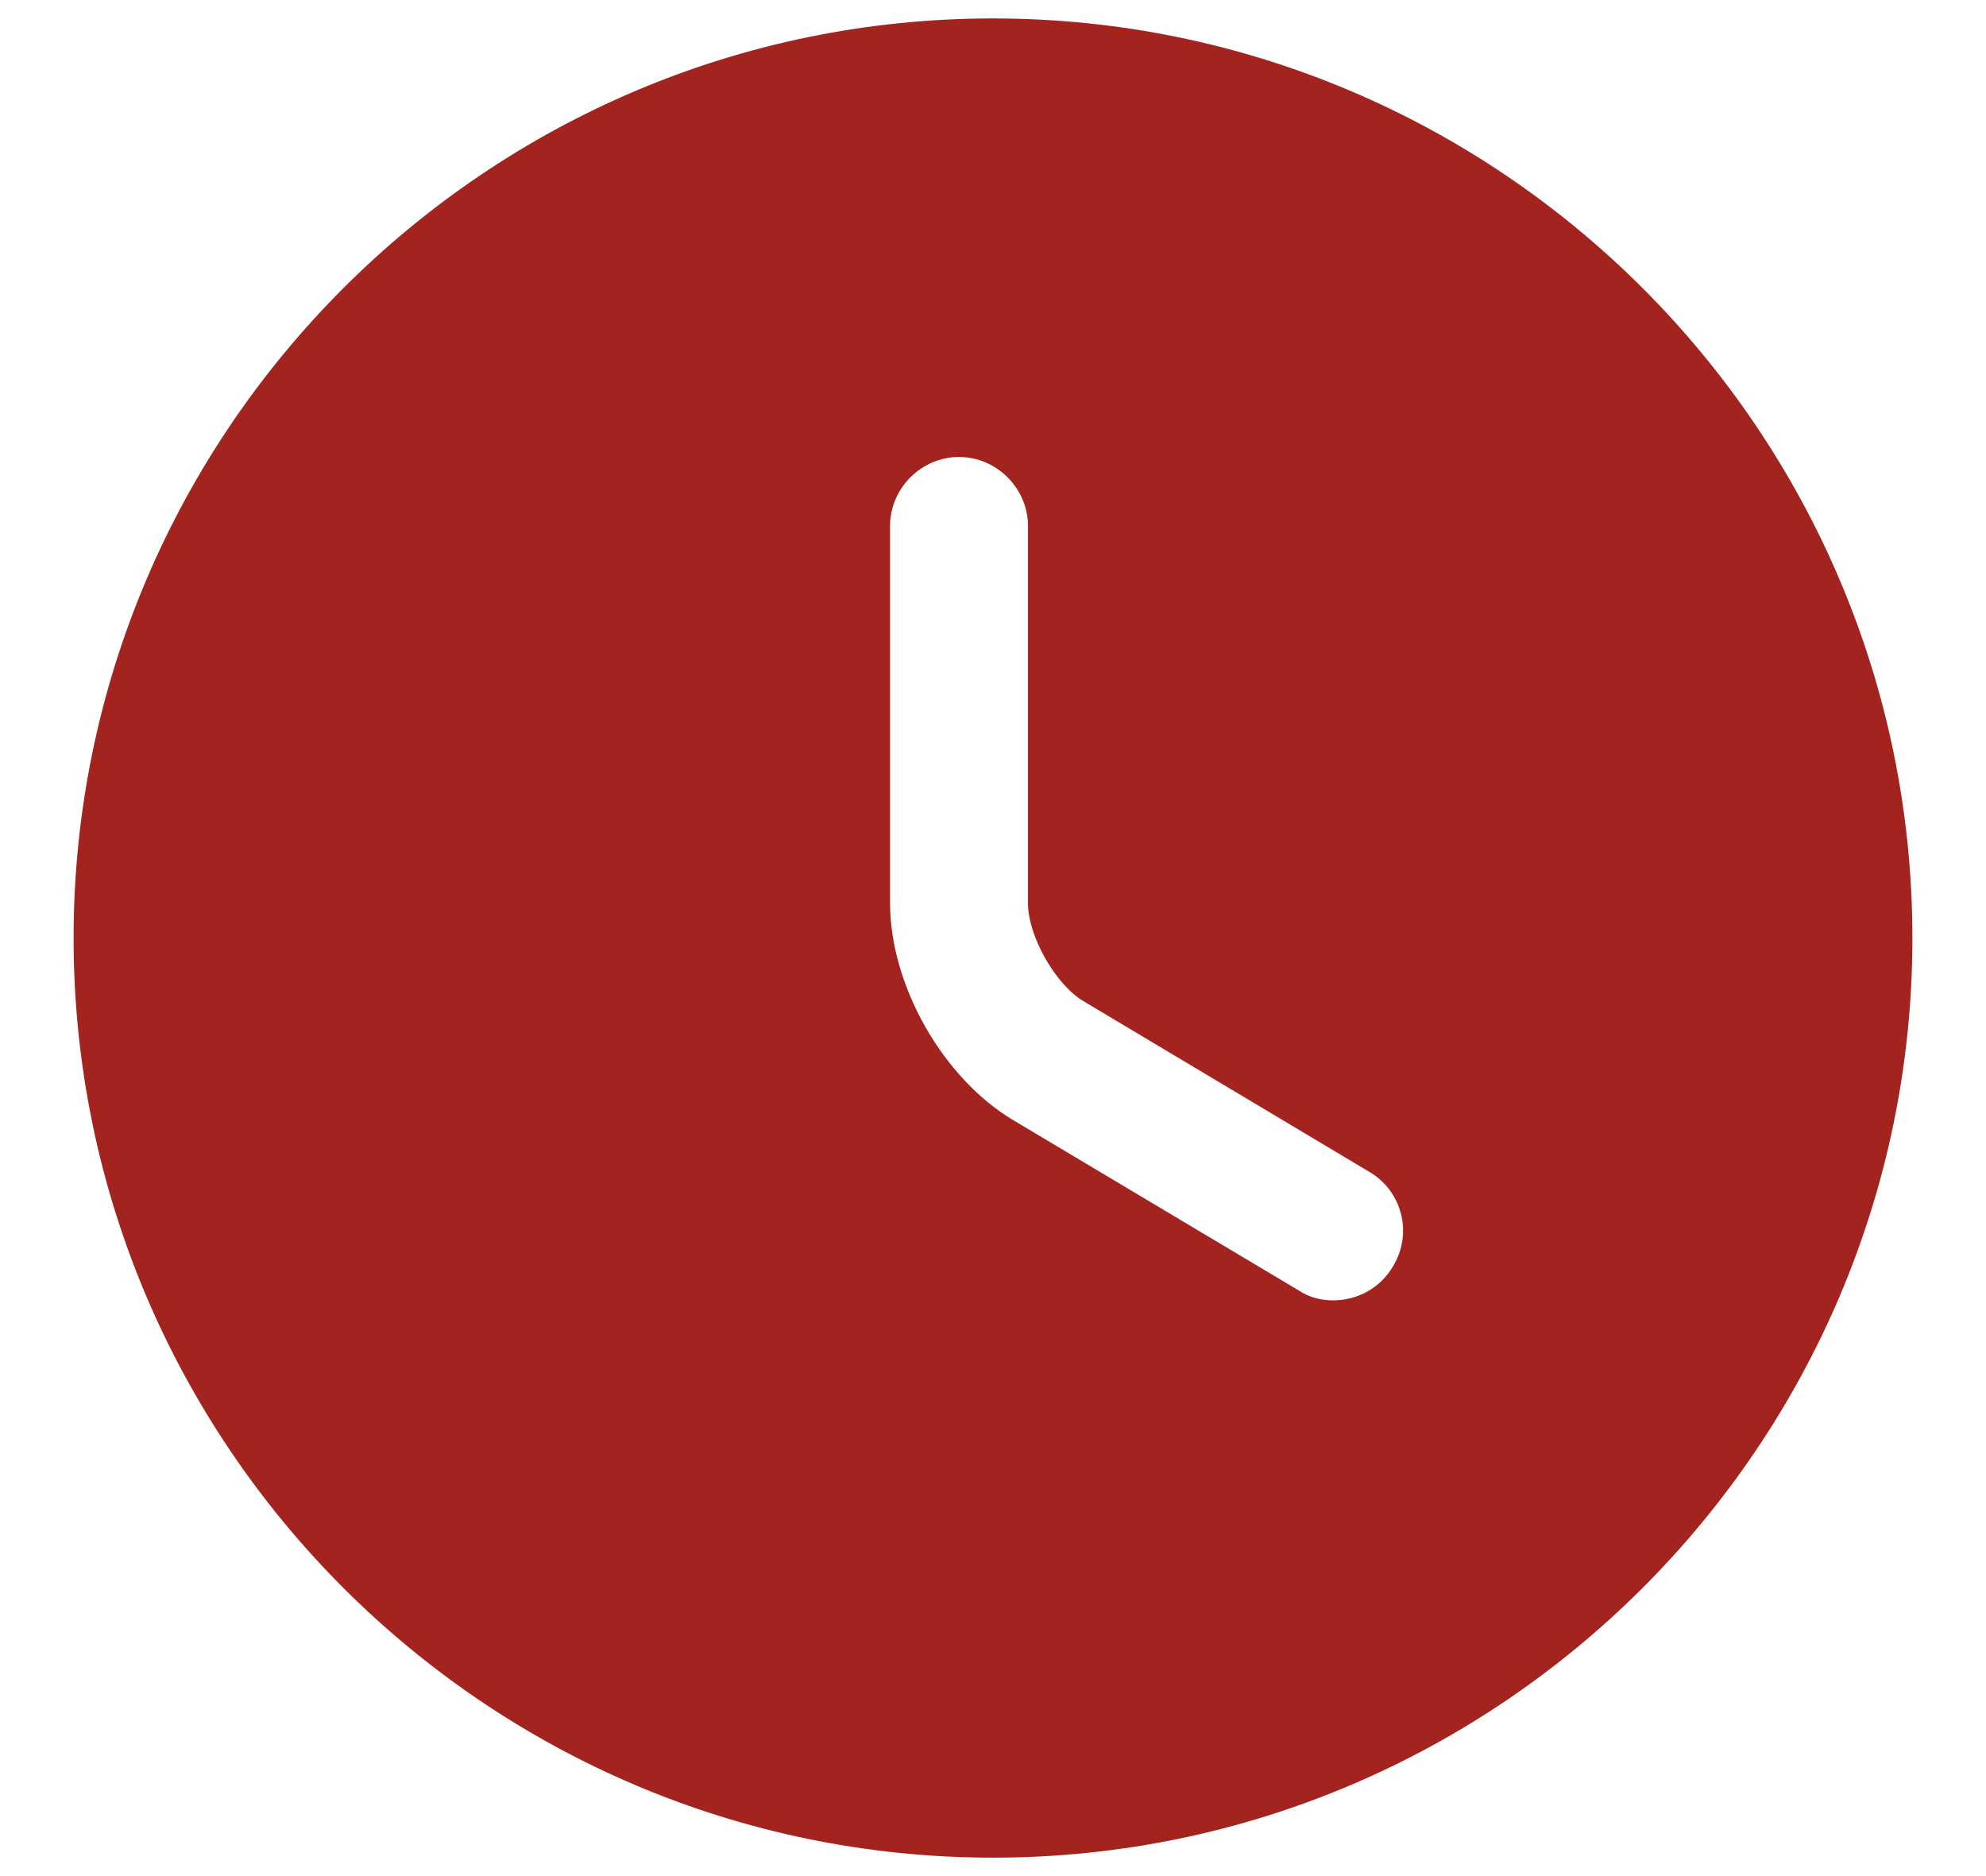
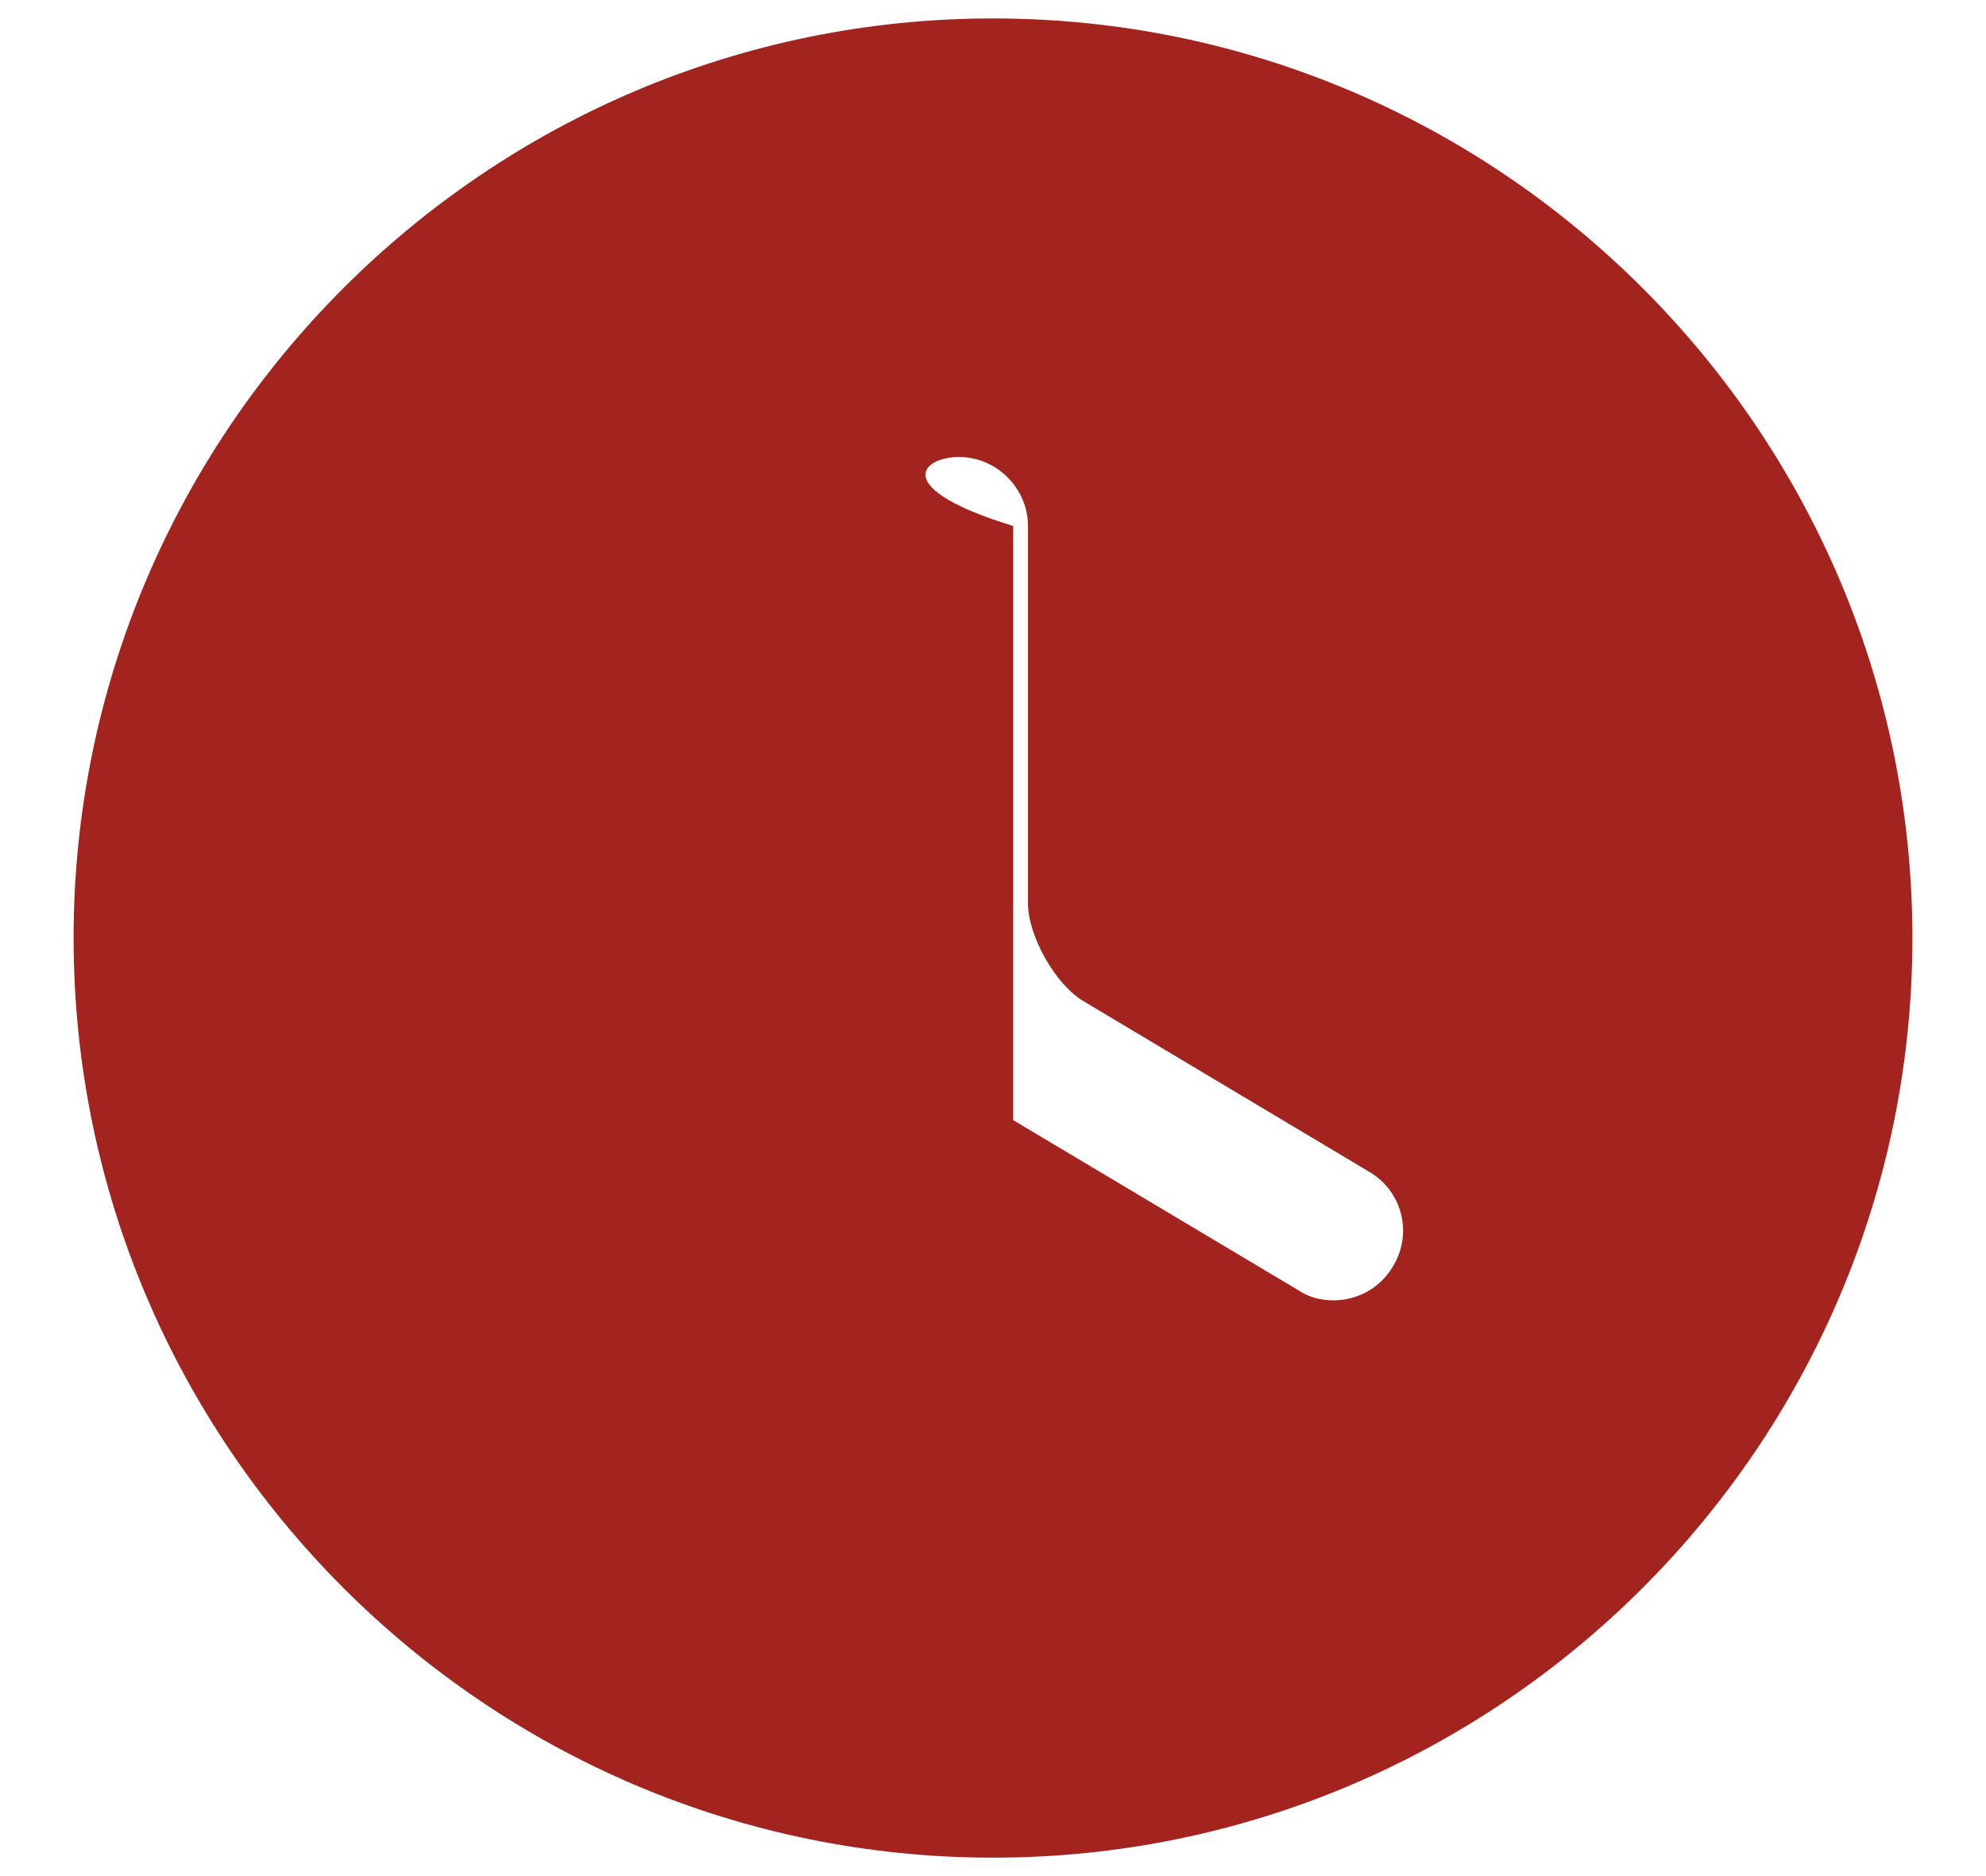
<svg xmlns="http://www.w3.org/2000/svg" width="18" height="17" viewBox="0 0 18 17" fill="none">
-   <path d="M9 0.167C4.408 0.167 0.667 3.908 0.667 8.5C0.667 13.091 4.408 16.833 9 16.833C13.592 16.833 17.333 13.091 17.333 8.5C17.333 3.908 13.592 0.167 9 0.167ZM12.625 11.475C12.508 11.675 12.3 11.783 12.083 11.783C11.975 11.783 11.867 11.758 11.767 11.691L9.183 10.15C8.542 9.767 8.067 8.925 8.067 8.183V4.766C8.067 4.425 8.35 4.141 8.692 4.141C9.033 4.141 9.317 4.425 9.317 4.766V8.183C9.317 8.483 9.567 8.925 9.825 9.075L12.408 10.617C12.708 10.791 12.808 11.175 12.625 11.475Z" fill="#A3241F" />
+   <path d="M9 0.167C4.408 0.167 0.667 3.908 0.667 8.5C0.667 13.091 4.408 16.833 9 16.833C13.592 16.833 17.333 13.091 17.333 8.5C17.333 3.908 13.592 0.167 9 0.167ZM12.625 11.475C12.508 11.675 12.3 11.783 12.083 11.783C11.975 11.783 11.867 11.758 11.767 11.691L9.183 10.15V4.766C8.067 4.425 8.35 4.141 8.692 4.141C9.033 4.141 9.317 4.425 9.317 4.766V8.183C9.317 8.483 9.567 8.925 9.825 9.075L12.408 10.617C12.708 10.791 12.808 11.175 12.625 11.475Z" fill="#A3241F" />
</svg>